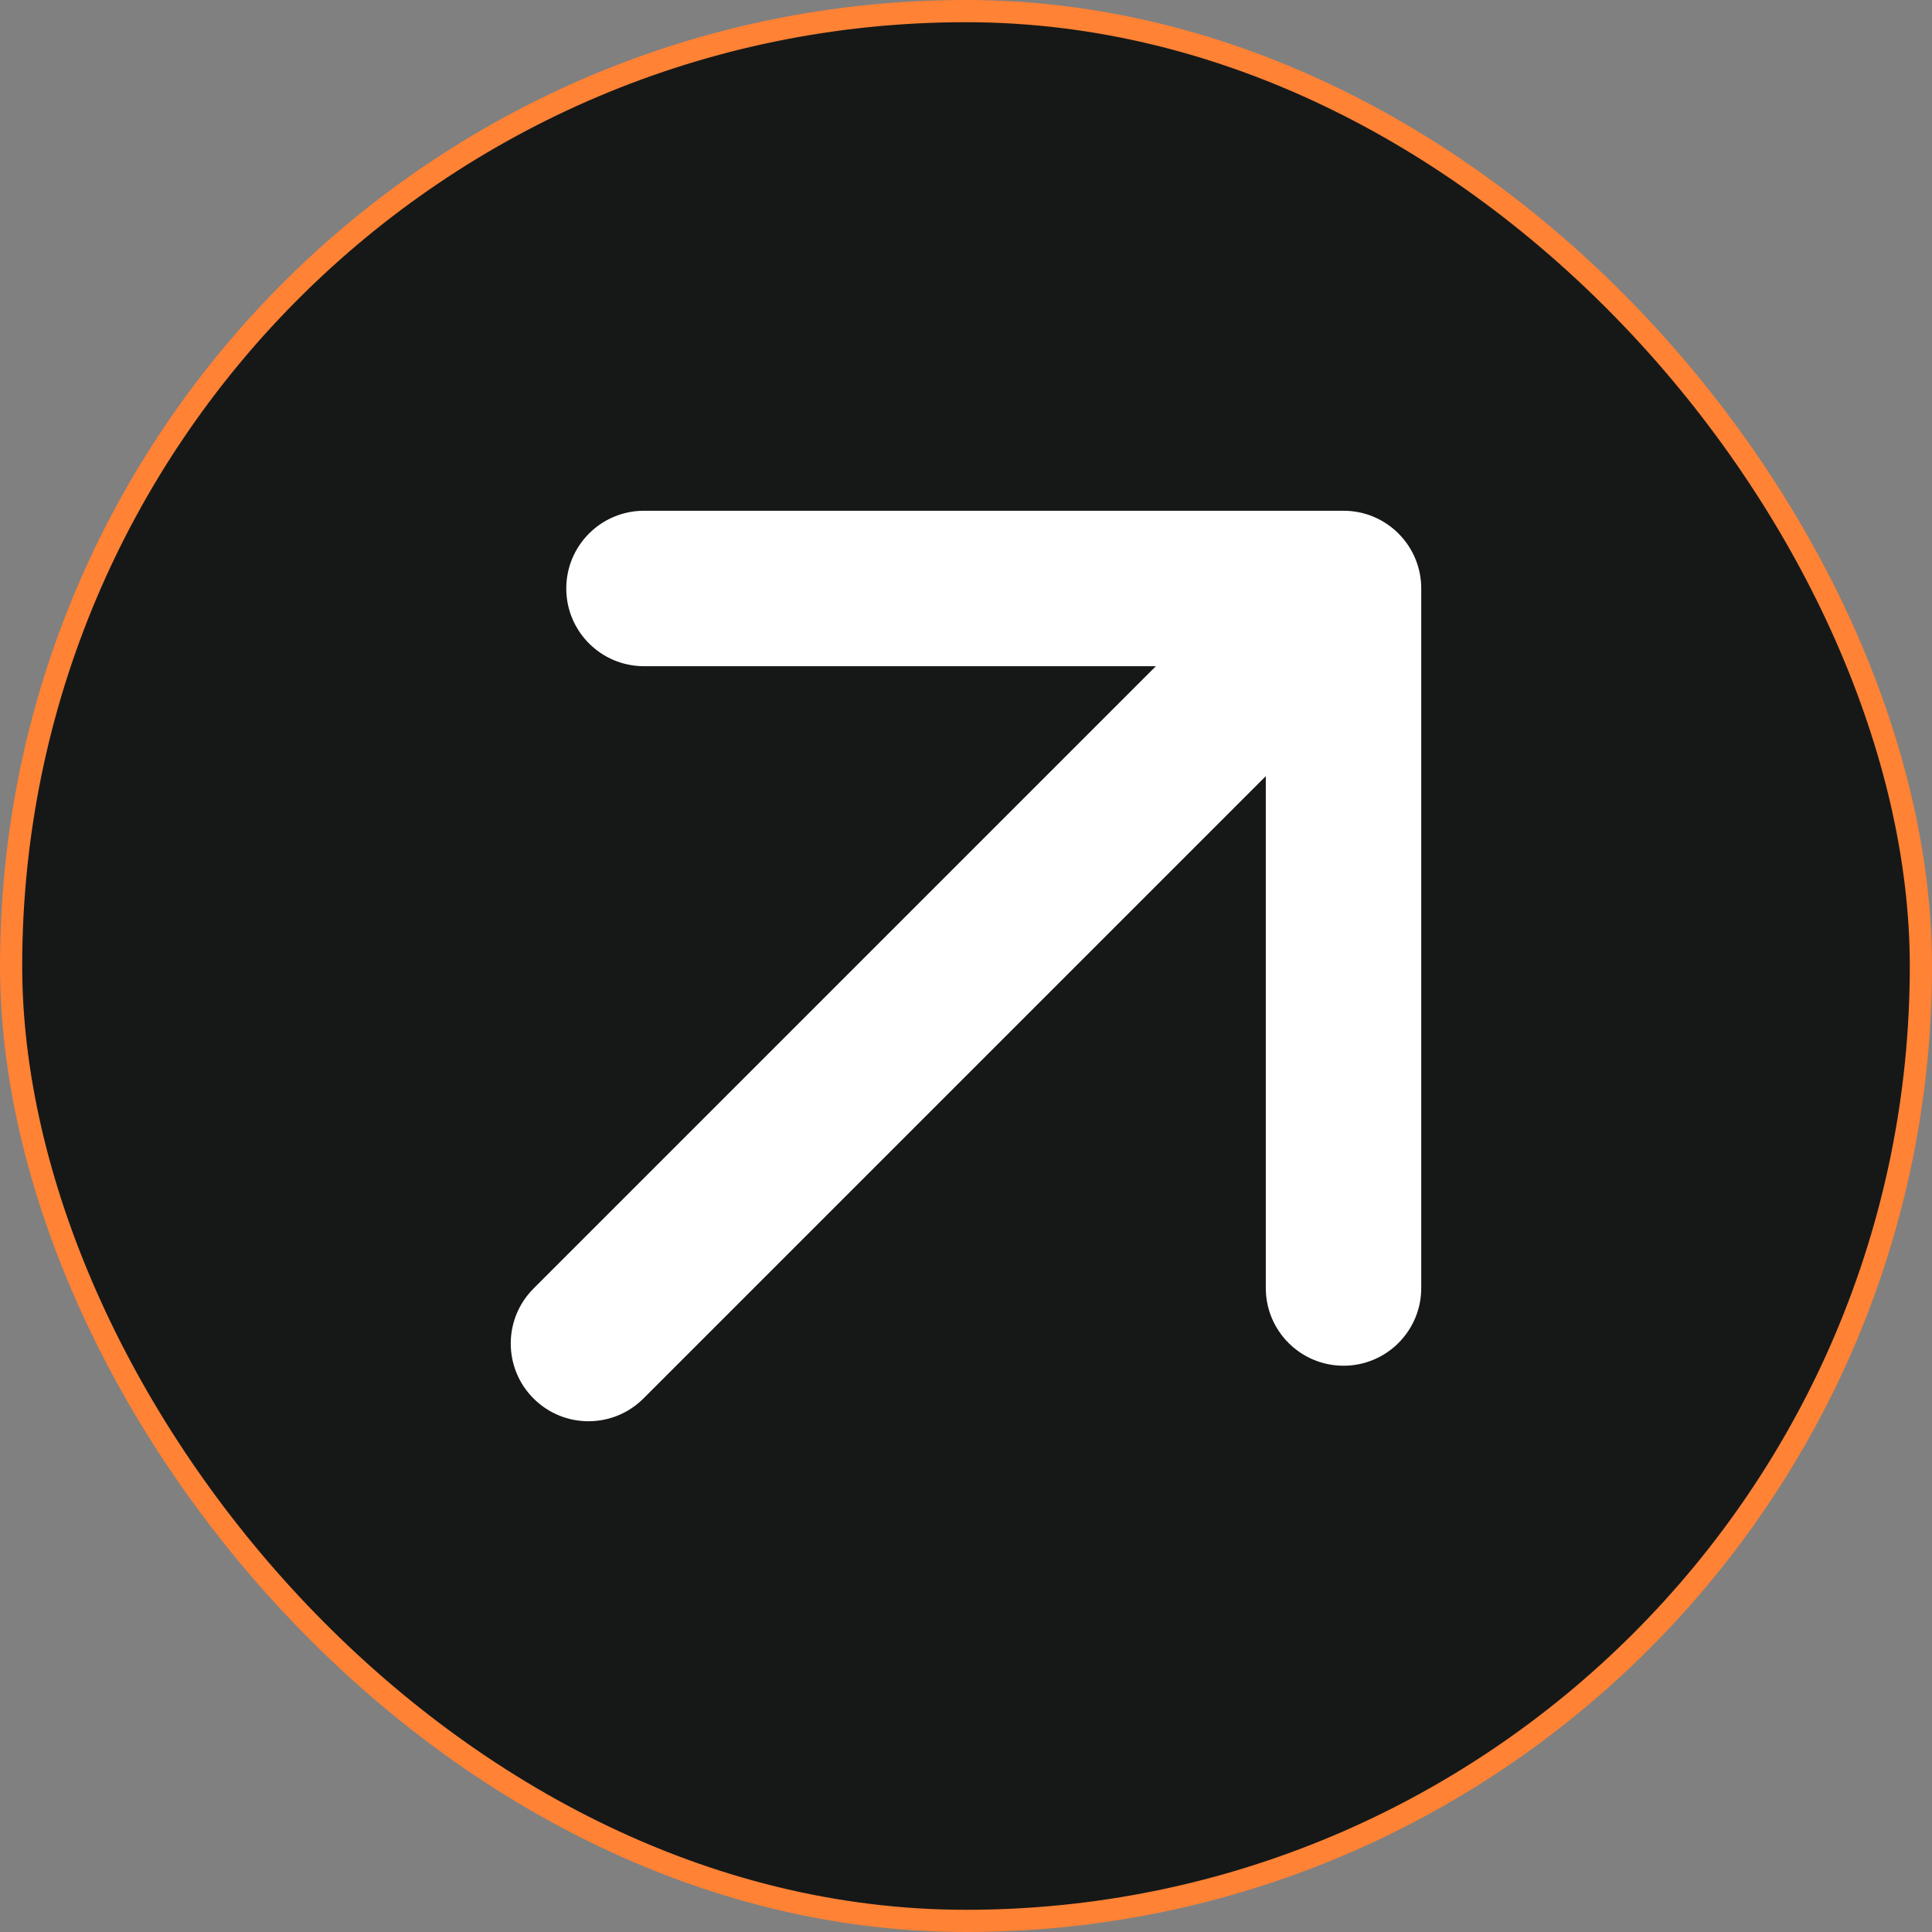
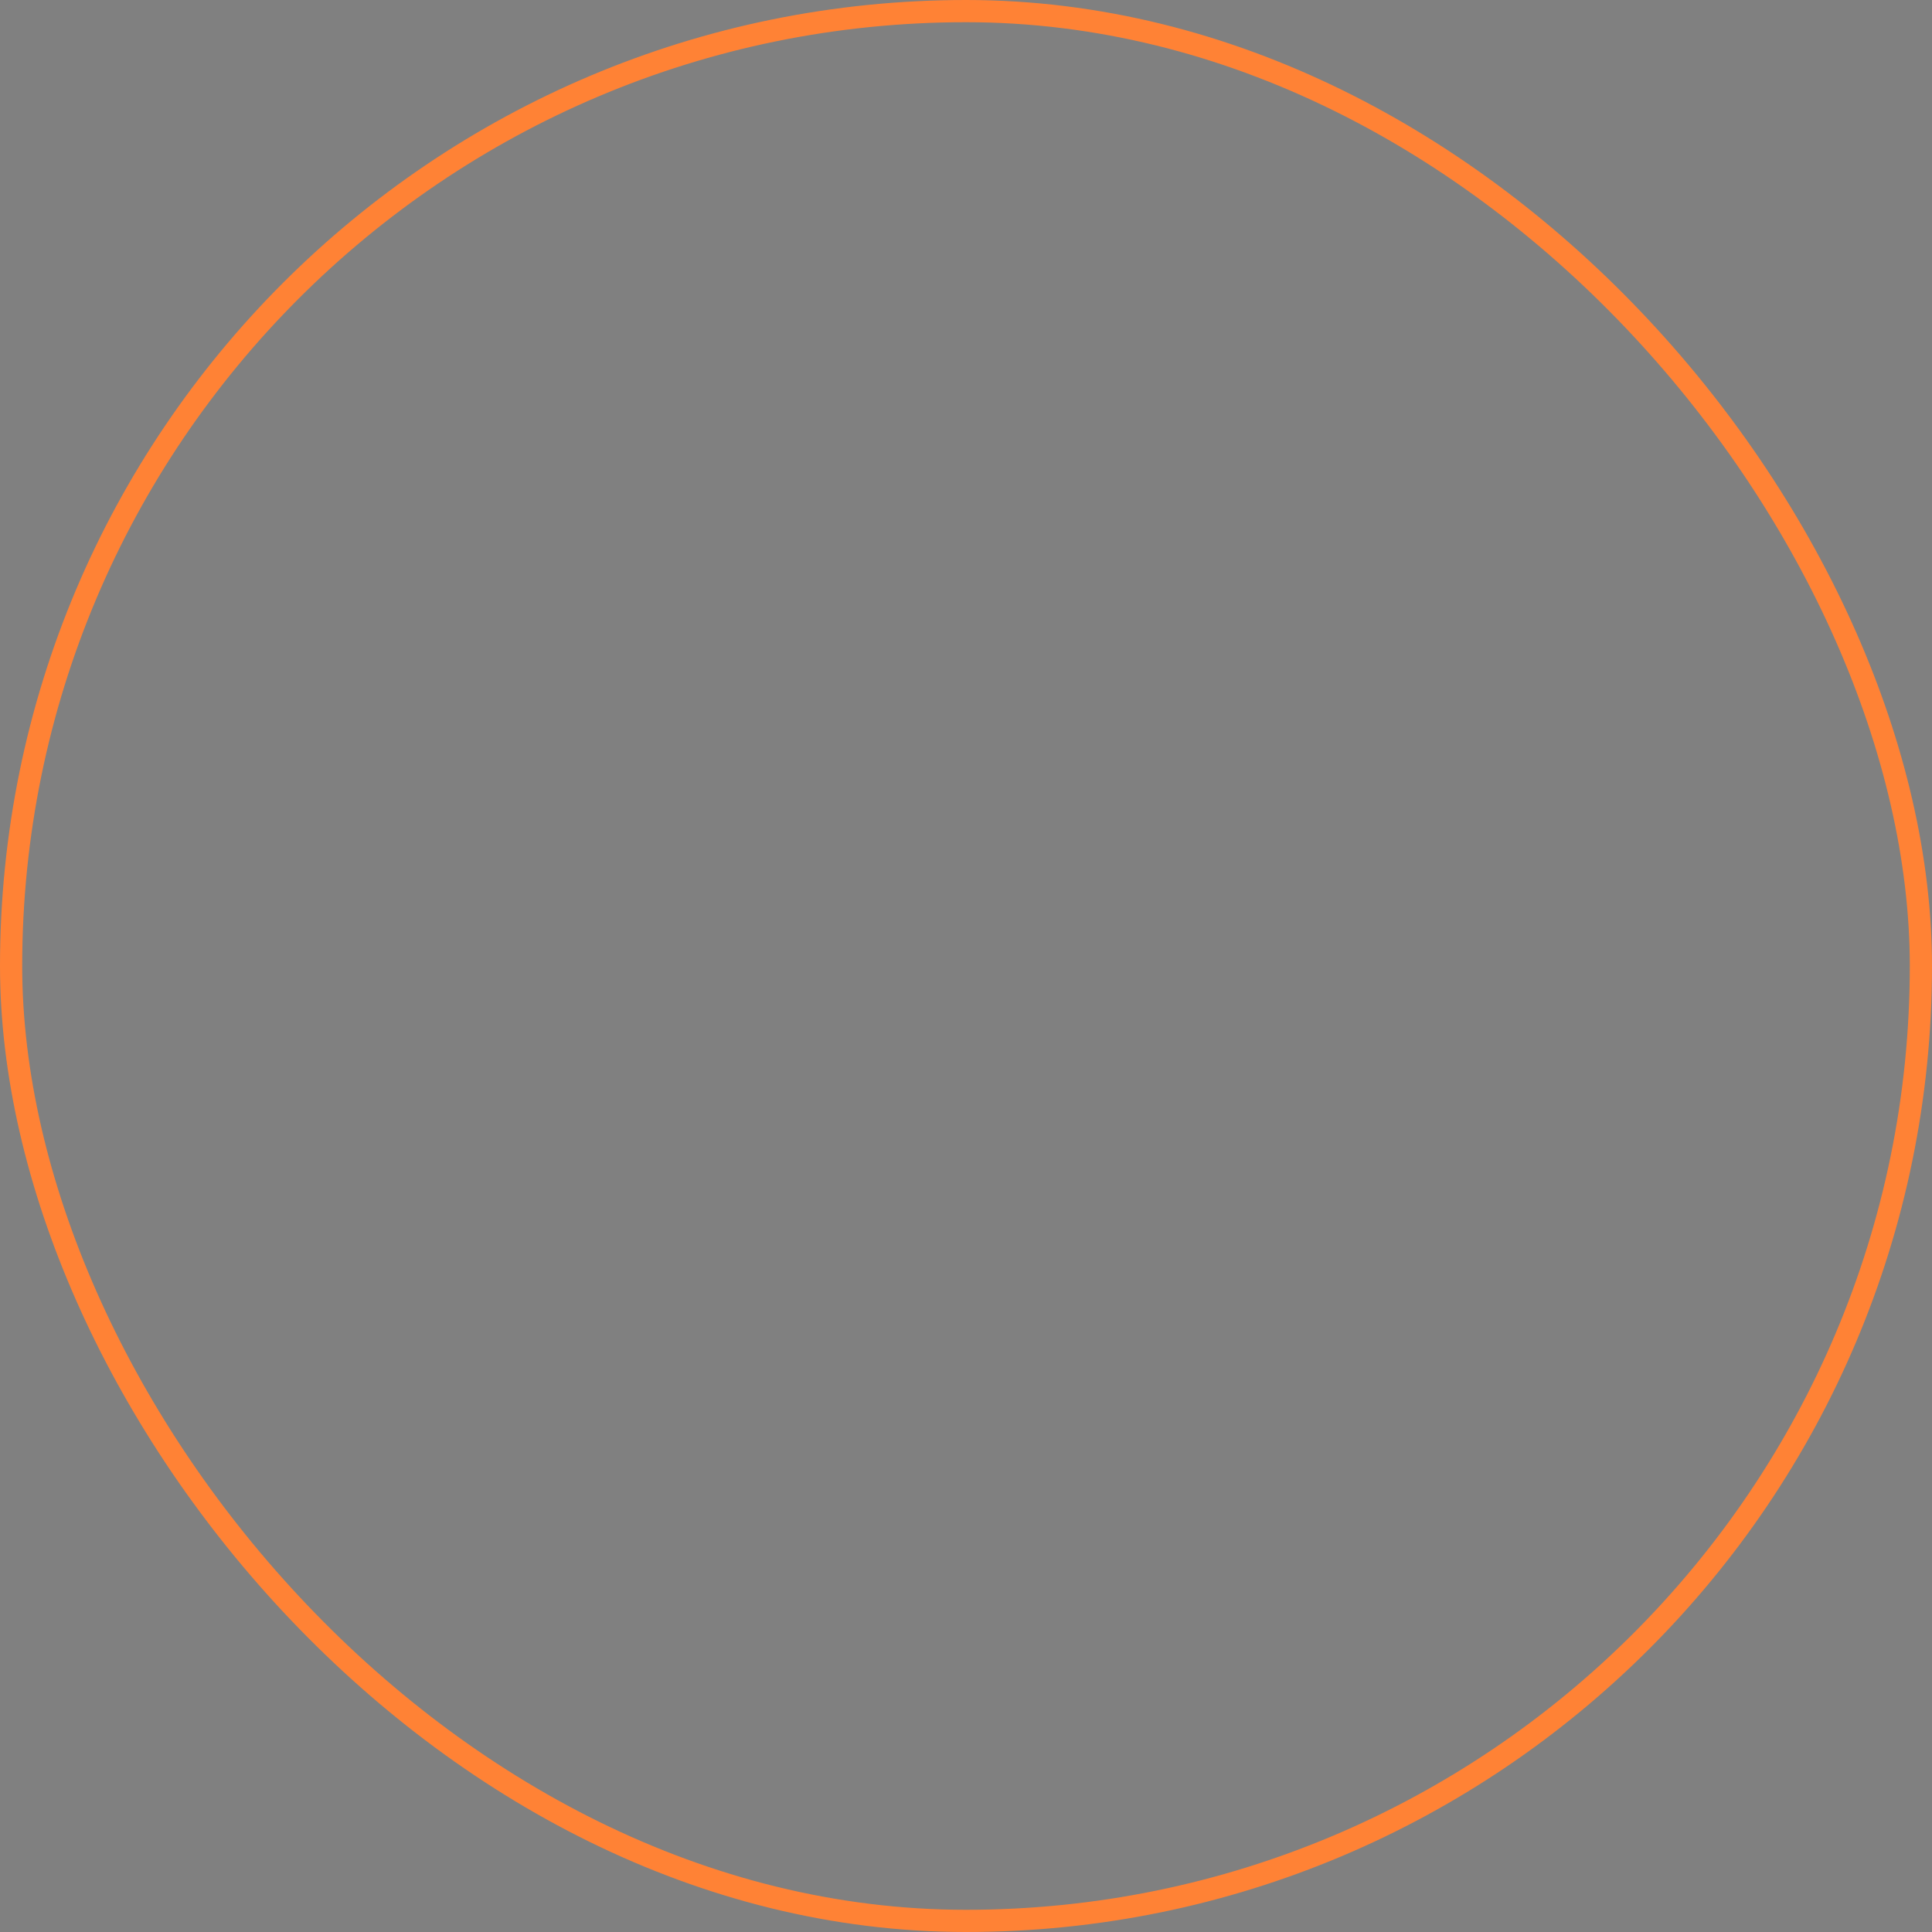
<svg xmlns="http://www.w3.org/2000/svg" width="87" height="87" viewBox="0 0 87 87" fill="none">
  <rect x="0" y="0" width="87" height="87" fill="#808080" stroke="none" />
-   <rect x="0.5" y="0.5" width="86" height="86" rx="43" fill="#161817" />
  <rect x="0.5" y="0.5" width="86" height="86" rx="43" stroke="#FF8235" />
-   <path d="M24.025 58.025C22.658 59.392 22.658 61.608 24.025 62.975C25.392 64.342 27.608 64.342 28.975 62.975L24.025 58.025ZM64 26.5C64 24.567 62.433 23 60.5 23H29C27.067 23 25.5 24.567 25.5 26.5C25.5 28.433 27.067 30 29 30L57 30L57 58C57 59.933 58.567 61.5 60.5 61.5C62.433 61.5 64 59.933 64 58V26.5ZM28.975 62.975L62.975 28.975L58.025 24.025L24.025 58.025L28.975 62.975Z" fill="white" />
</svg>